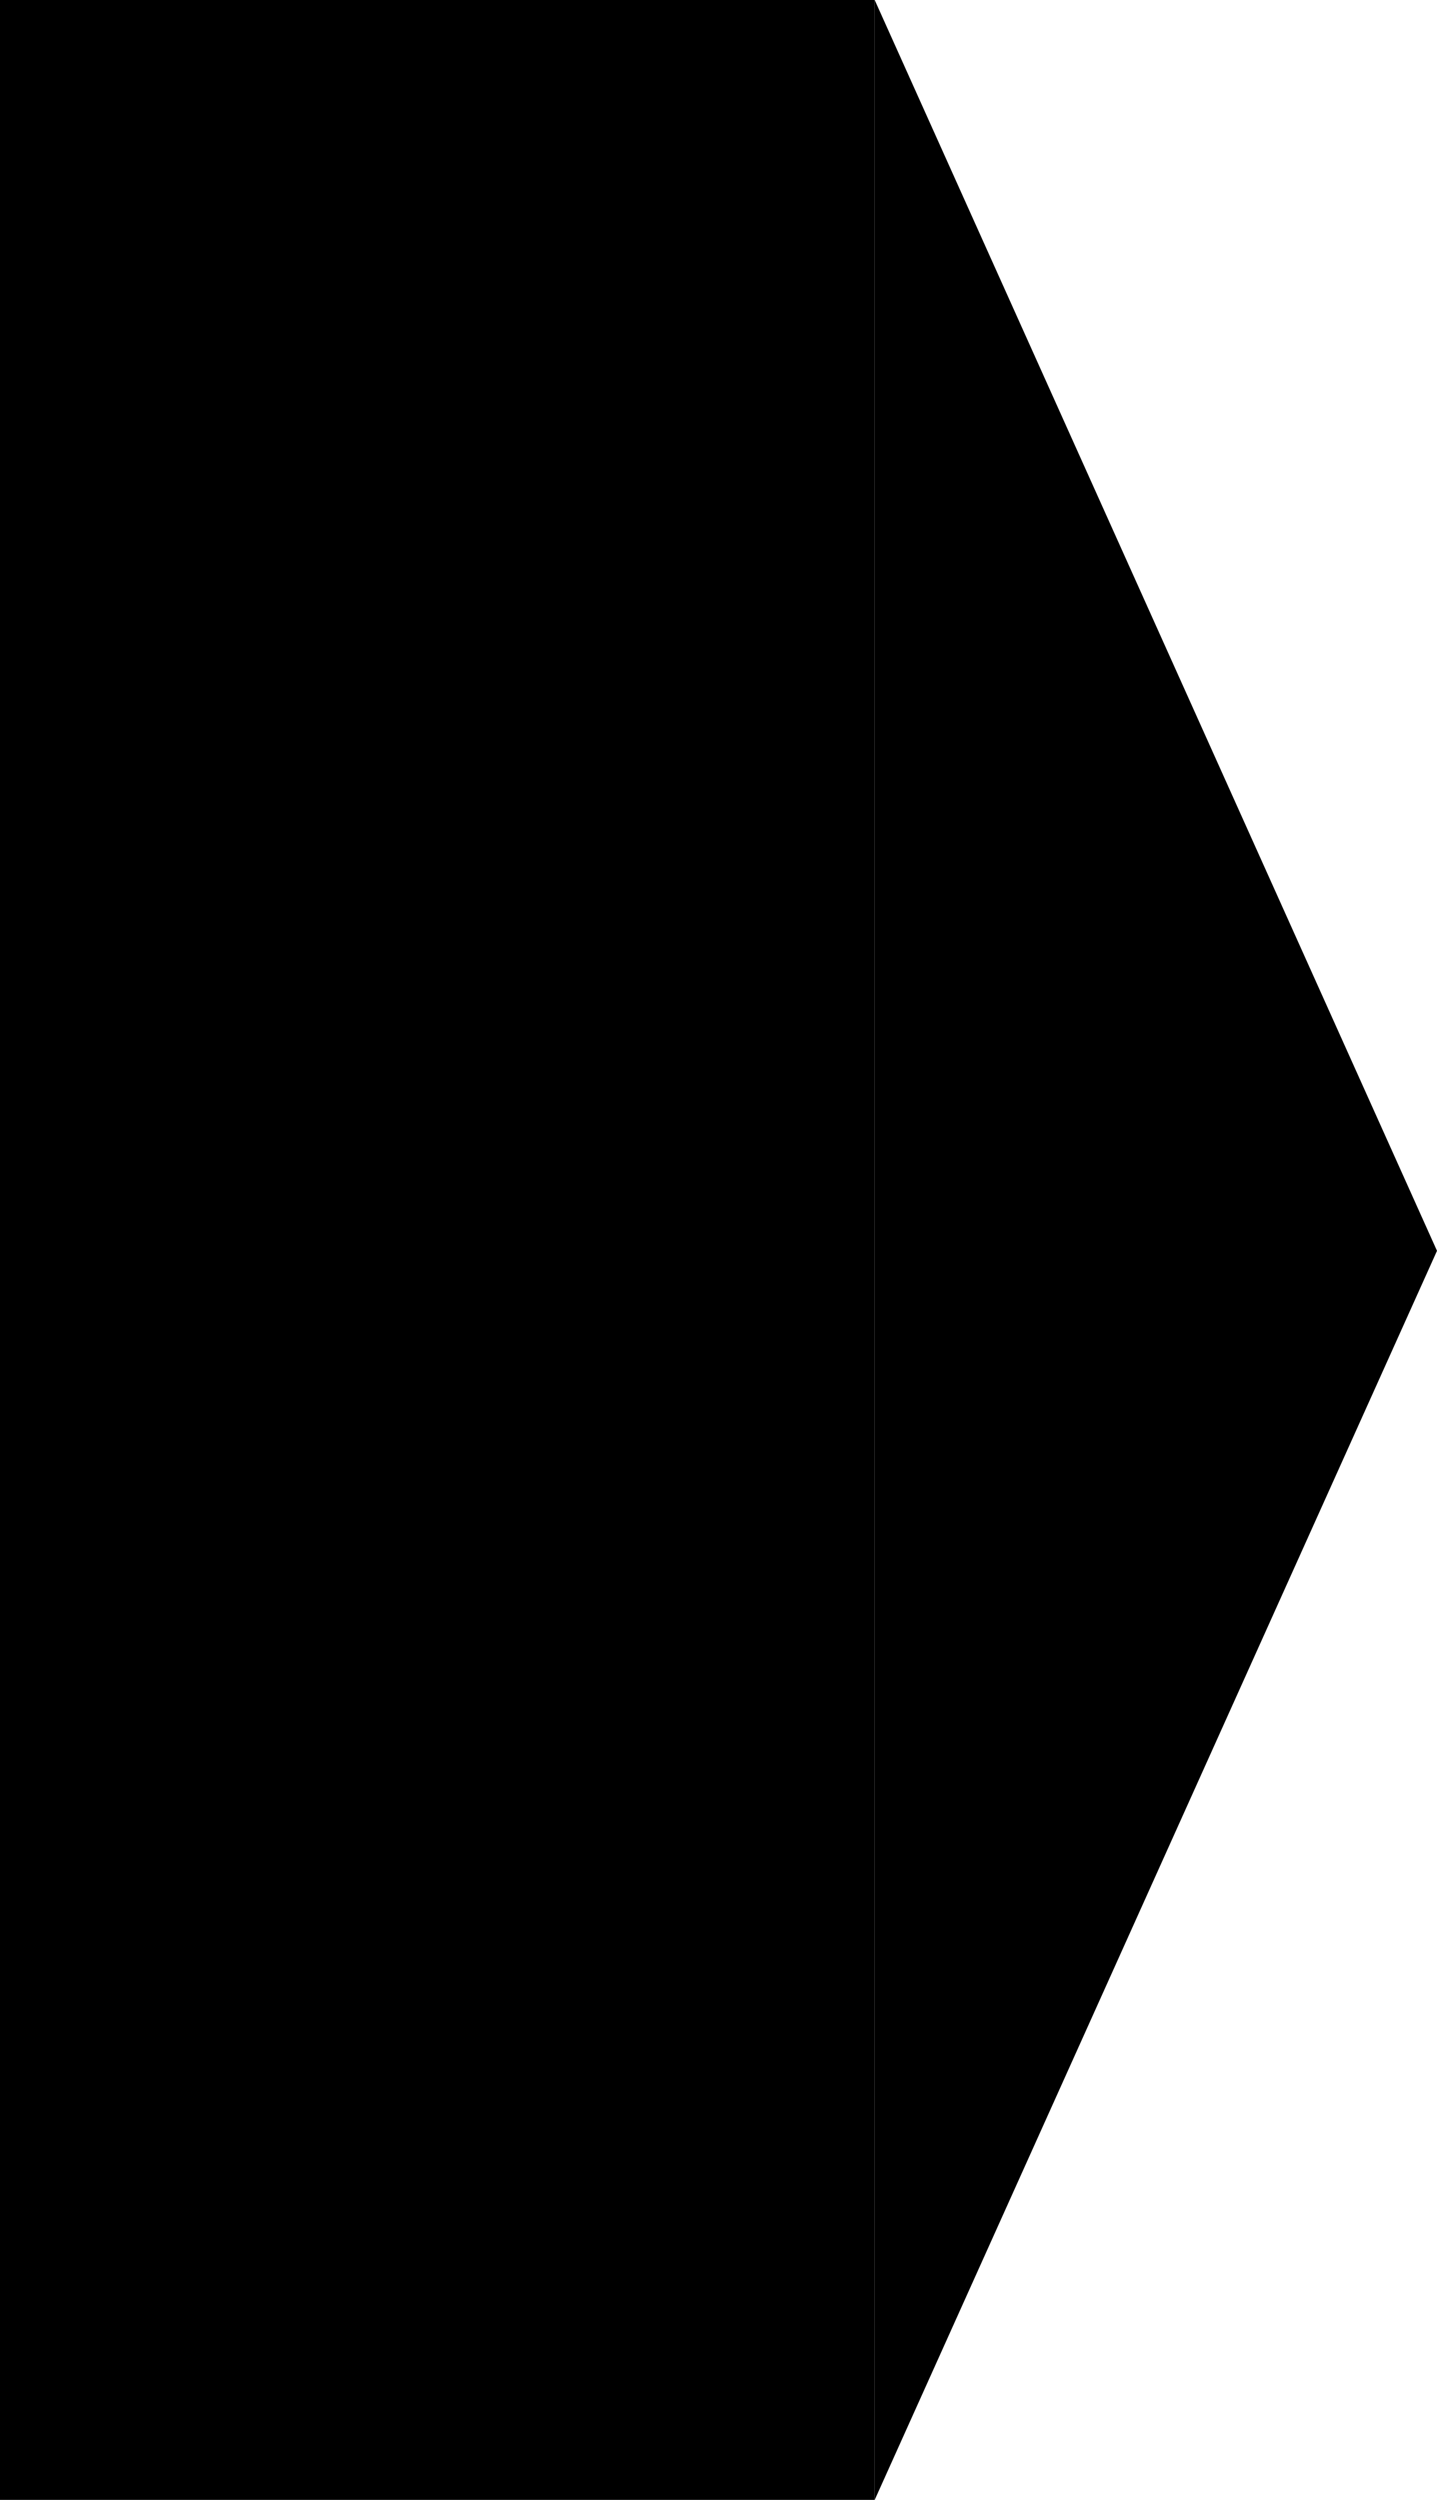
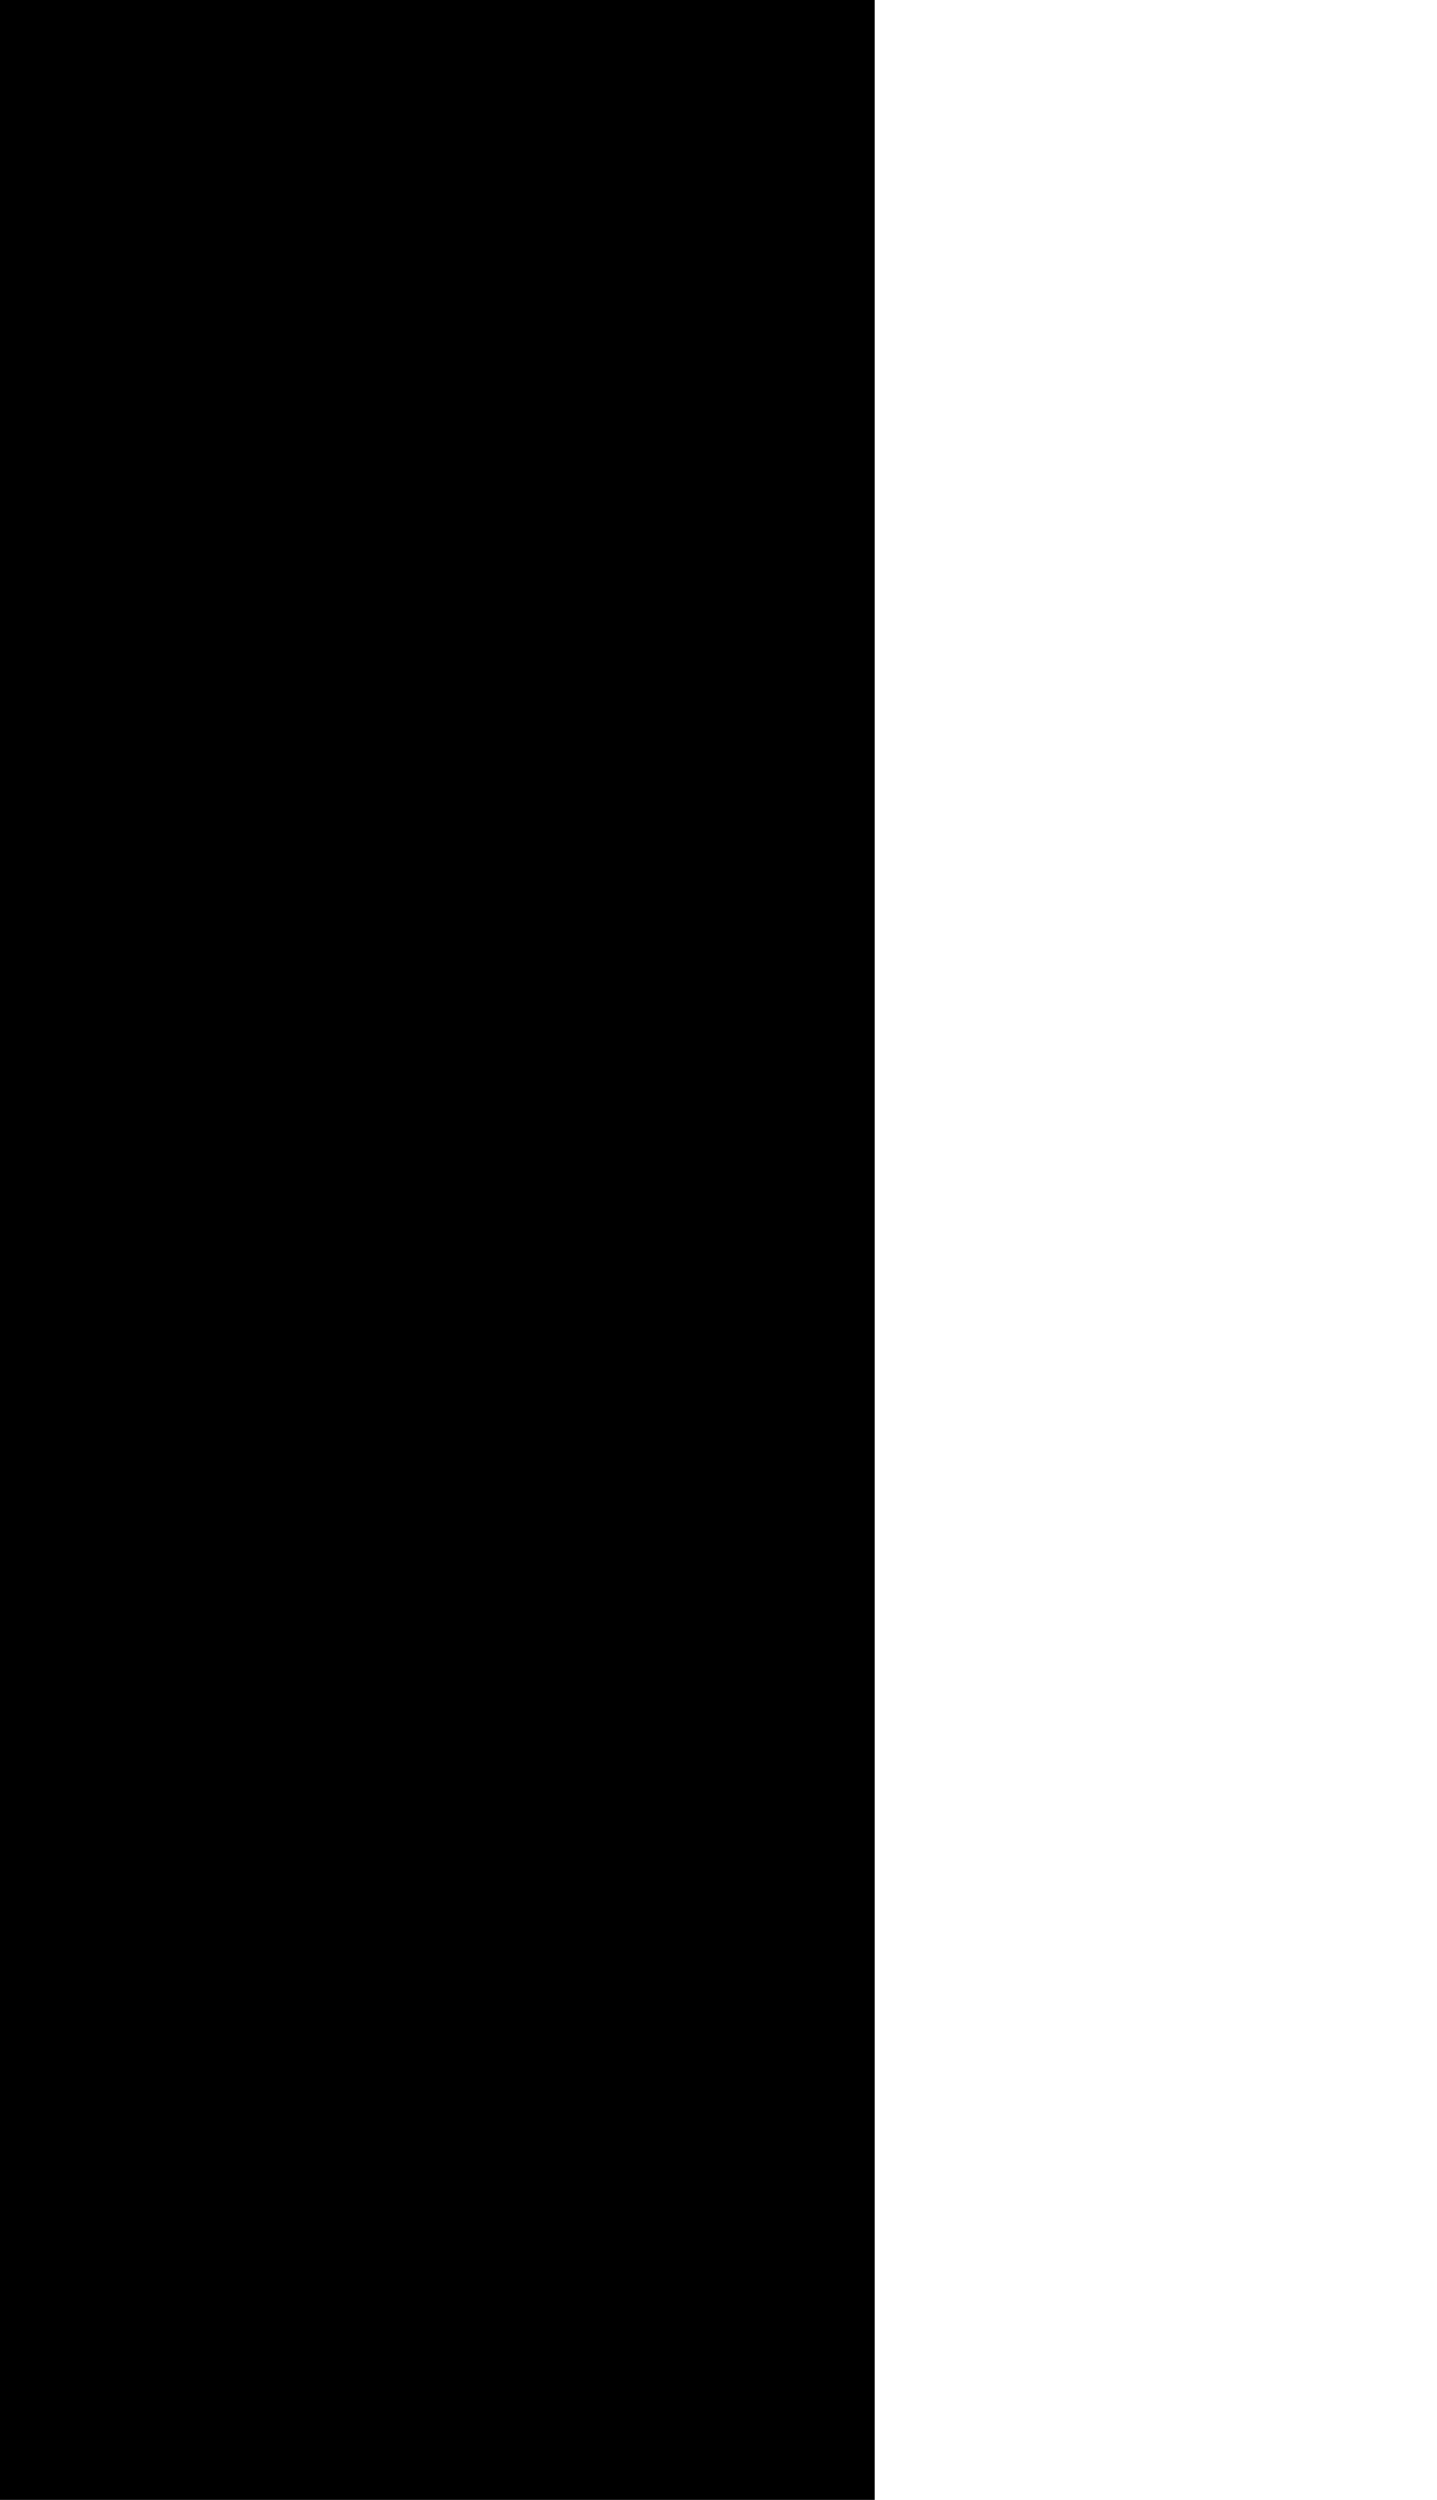
<svg xmlns="http://www.w3.org/2000/svg" width="23" height="40" viewBox="0 0 23 40" fill="none">
-   <path d="M23 20.014L14 40L14 -3.93402e-07L23 20.014Z" fill="black" />
  <rect width="14" height="40" fill="black" />
</svg>